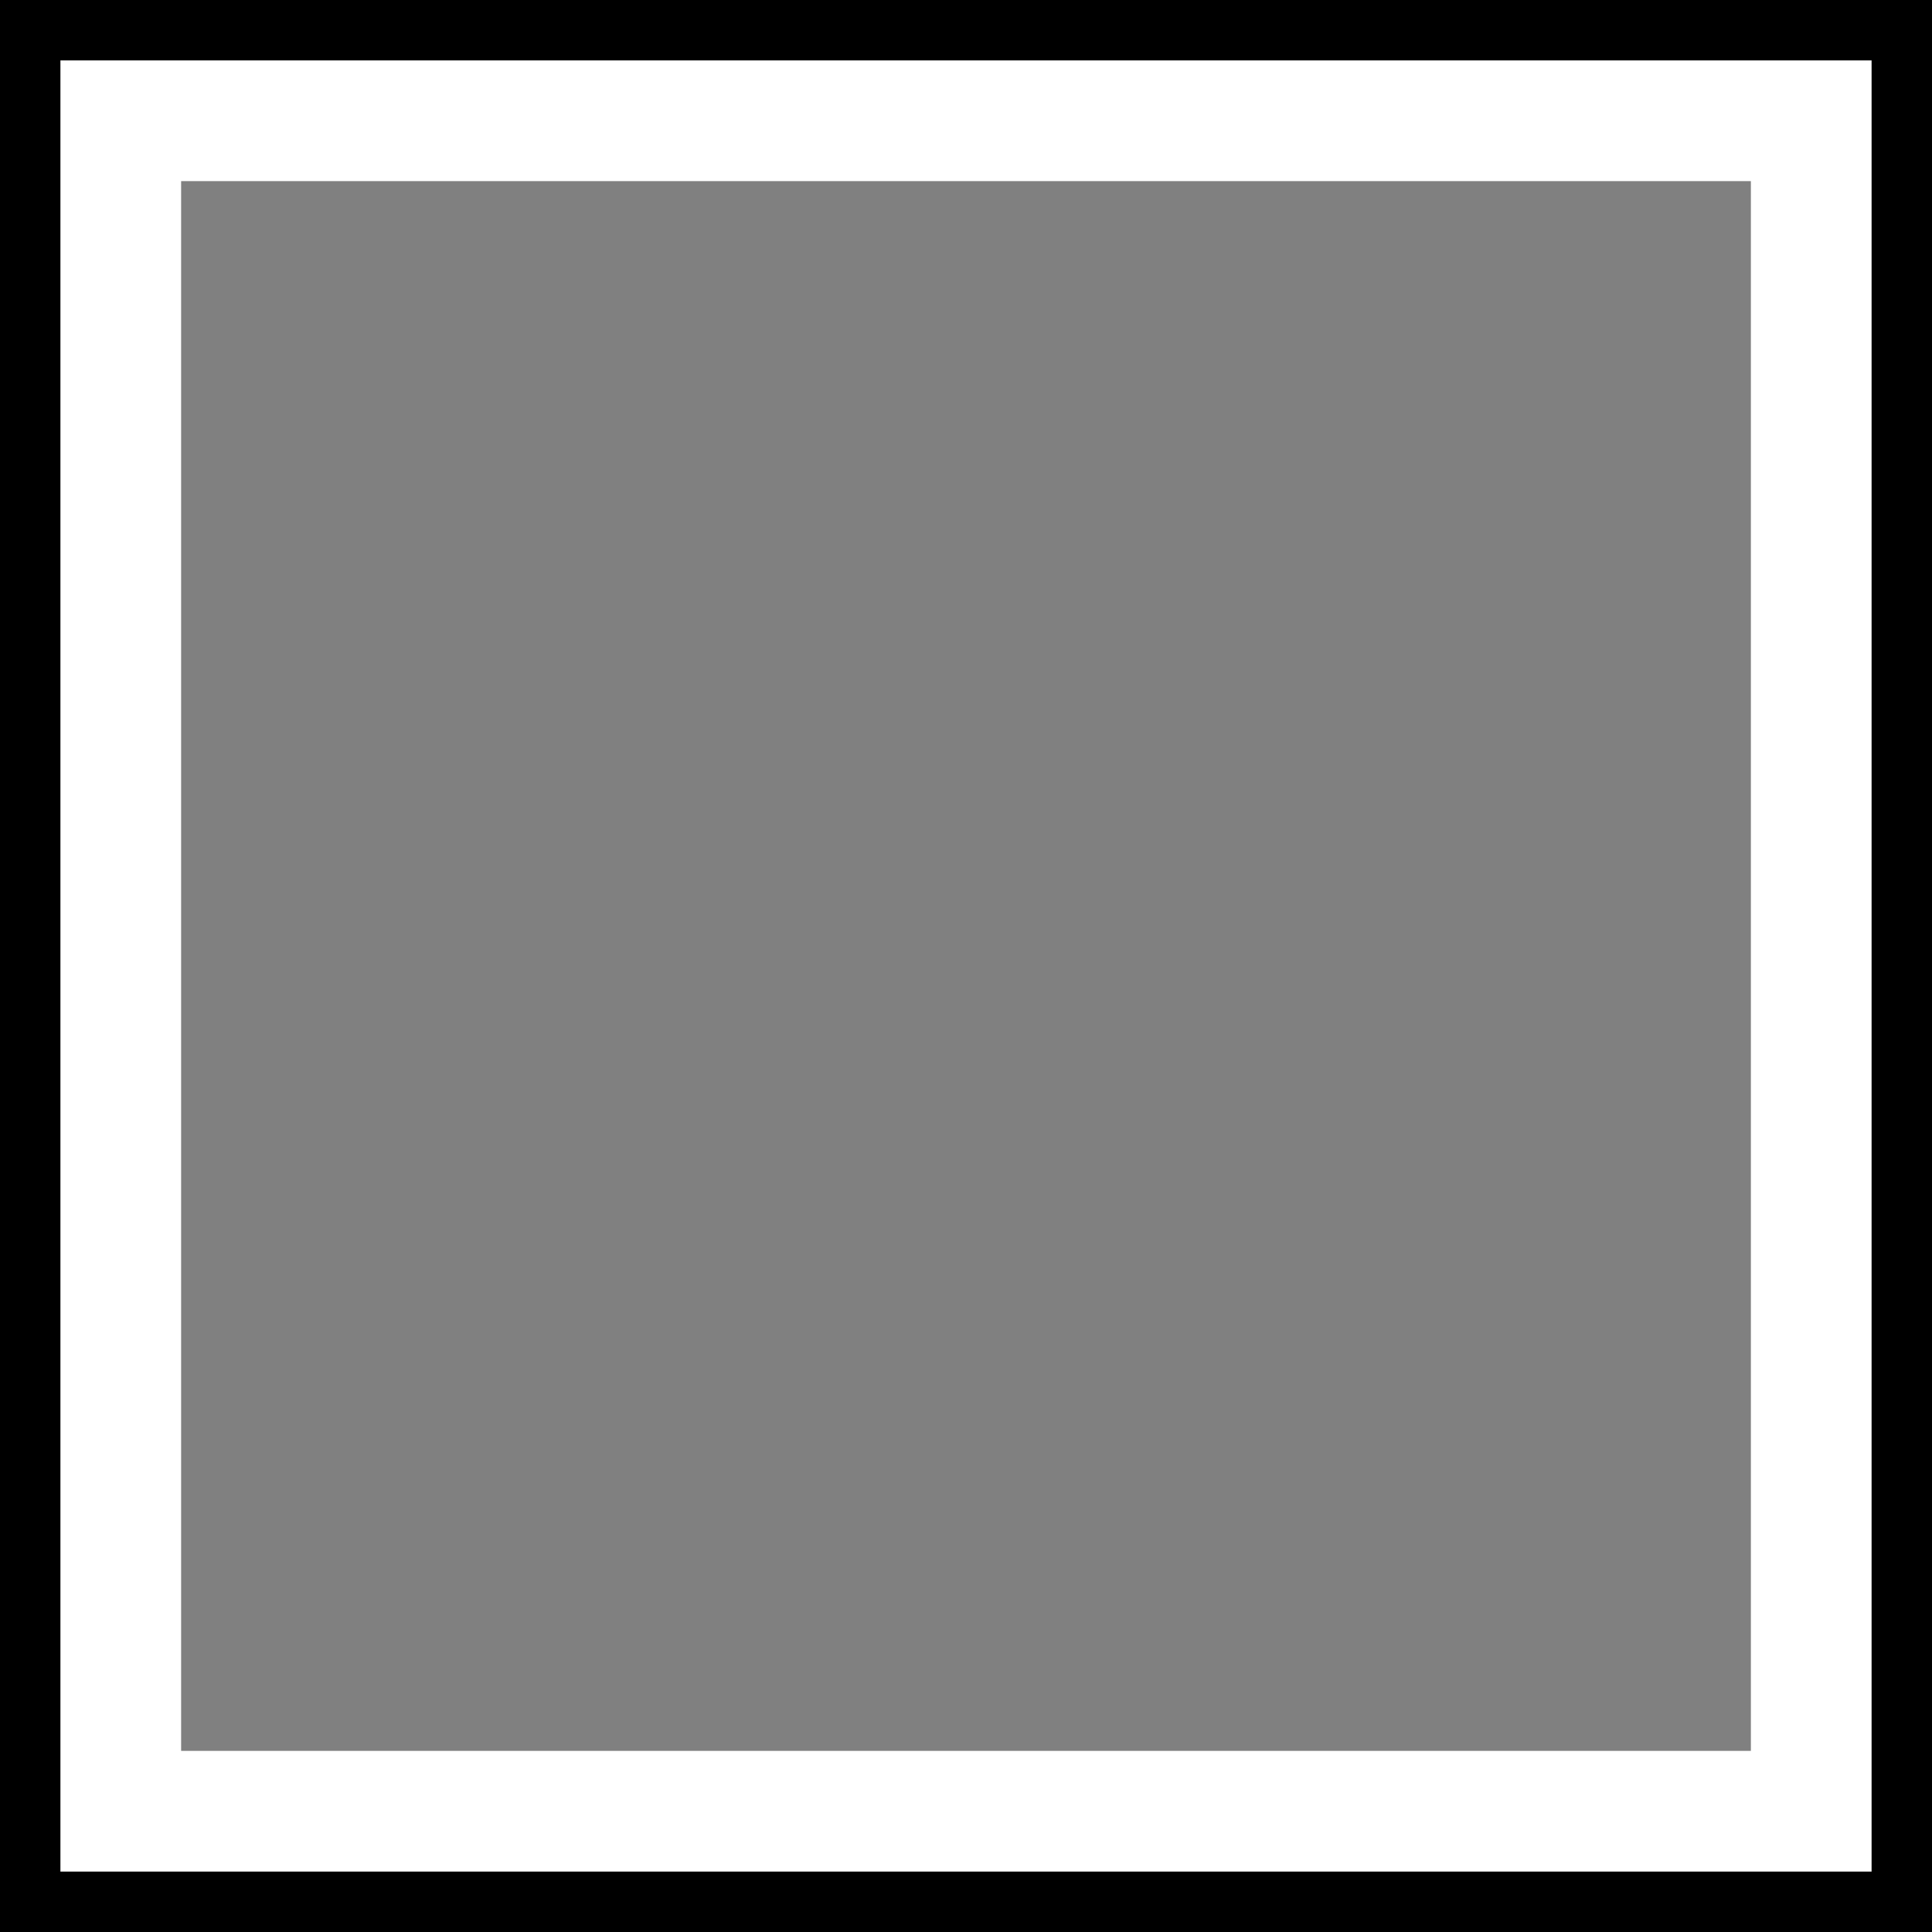
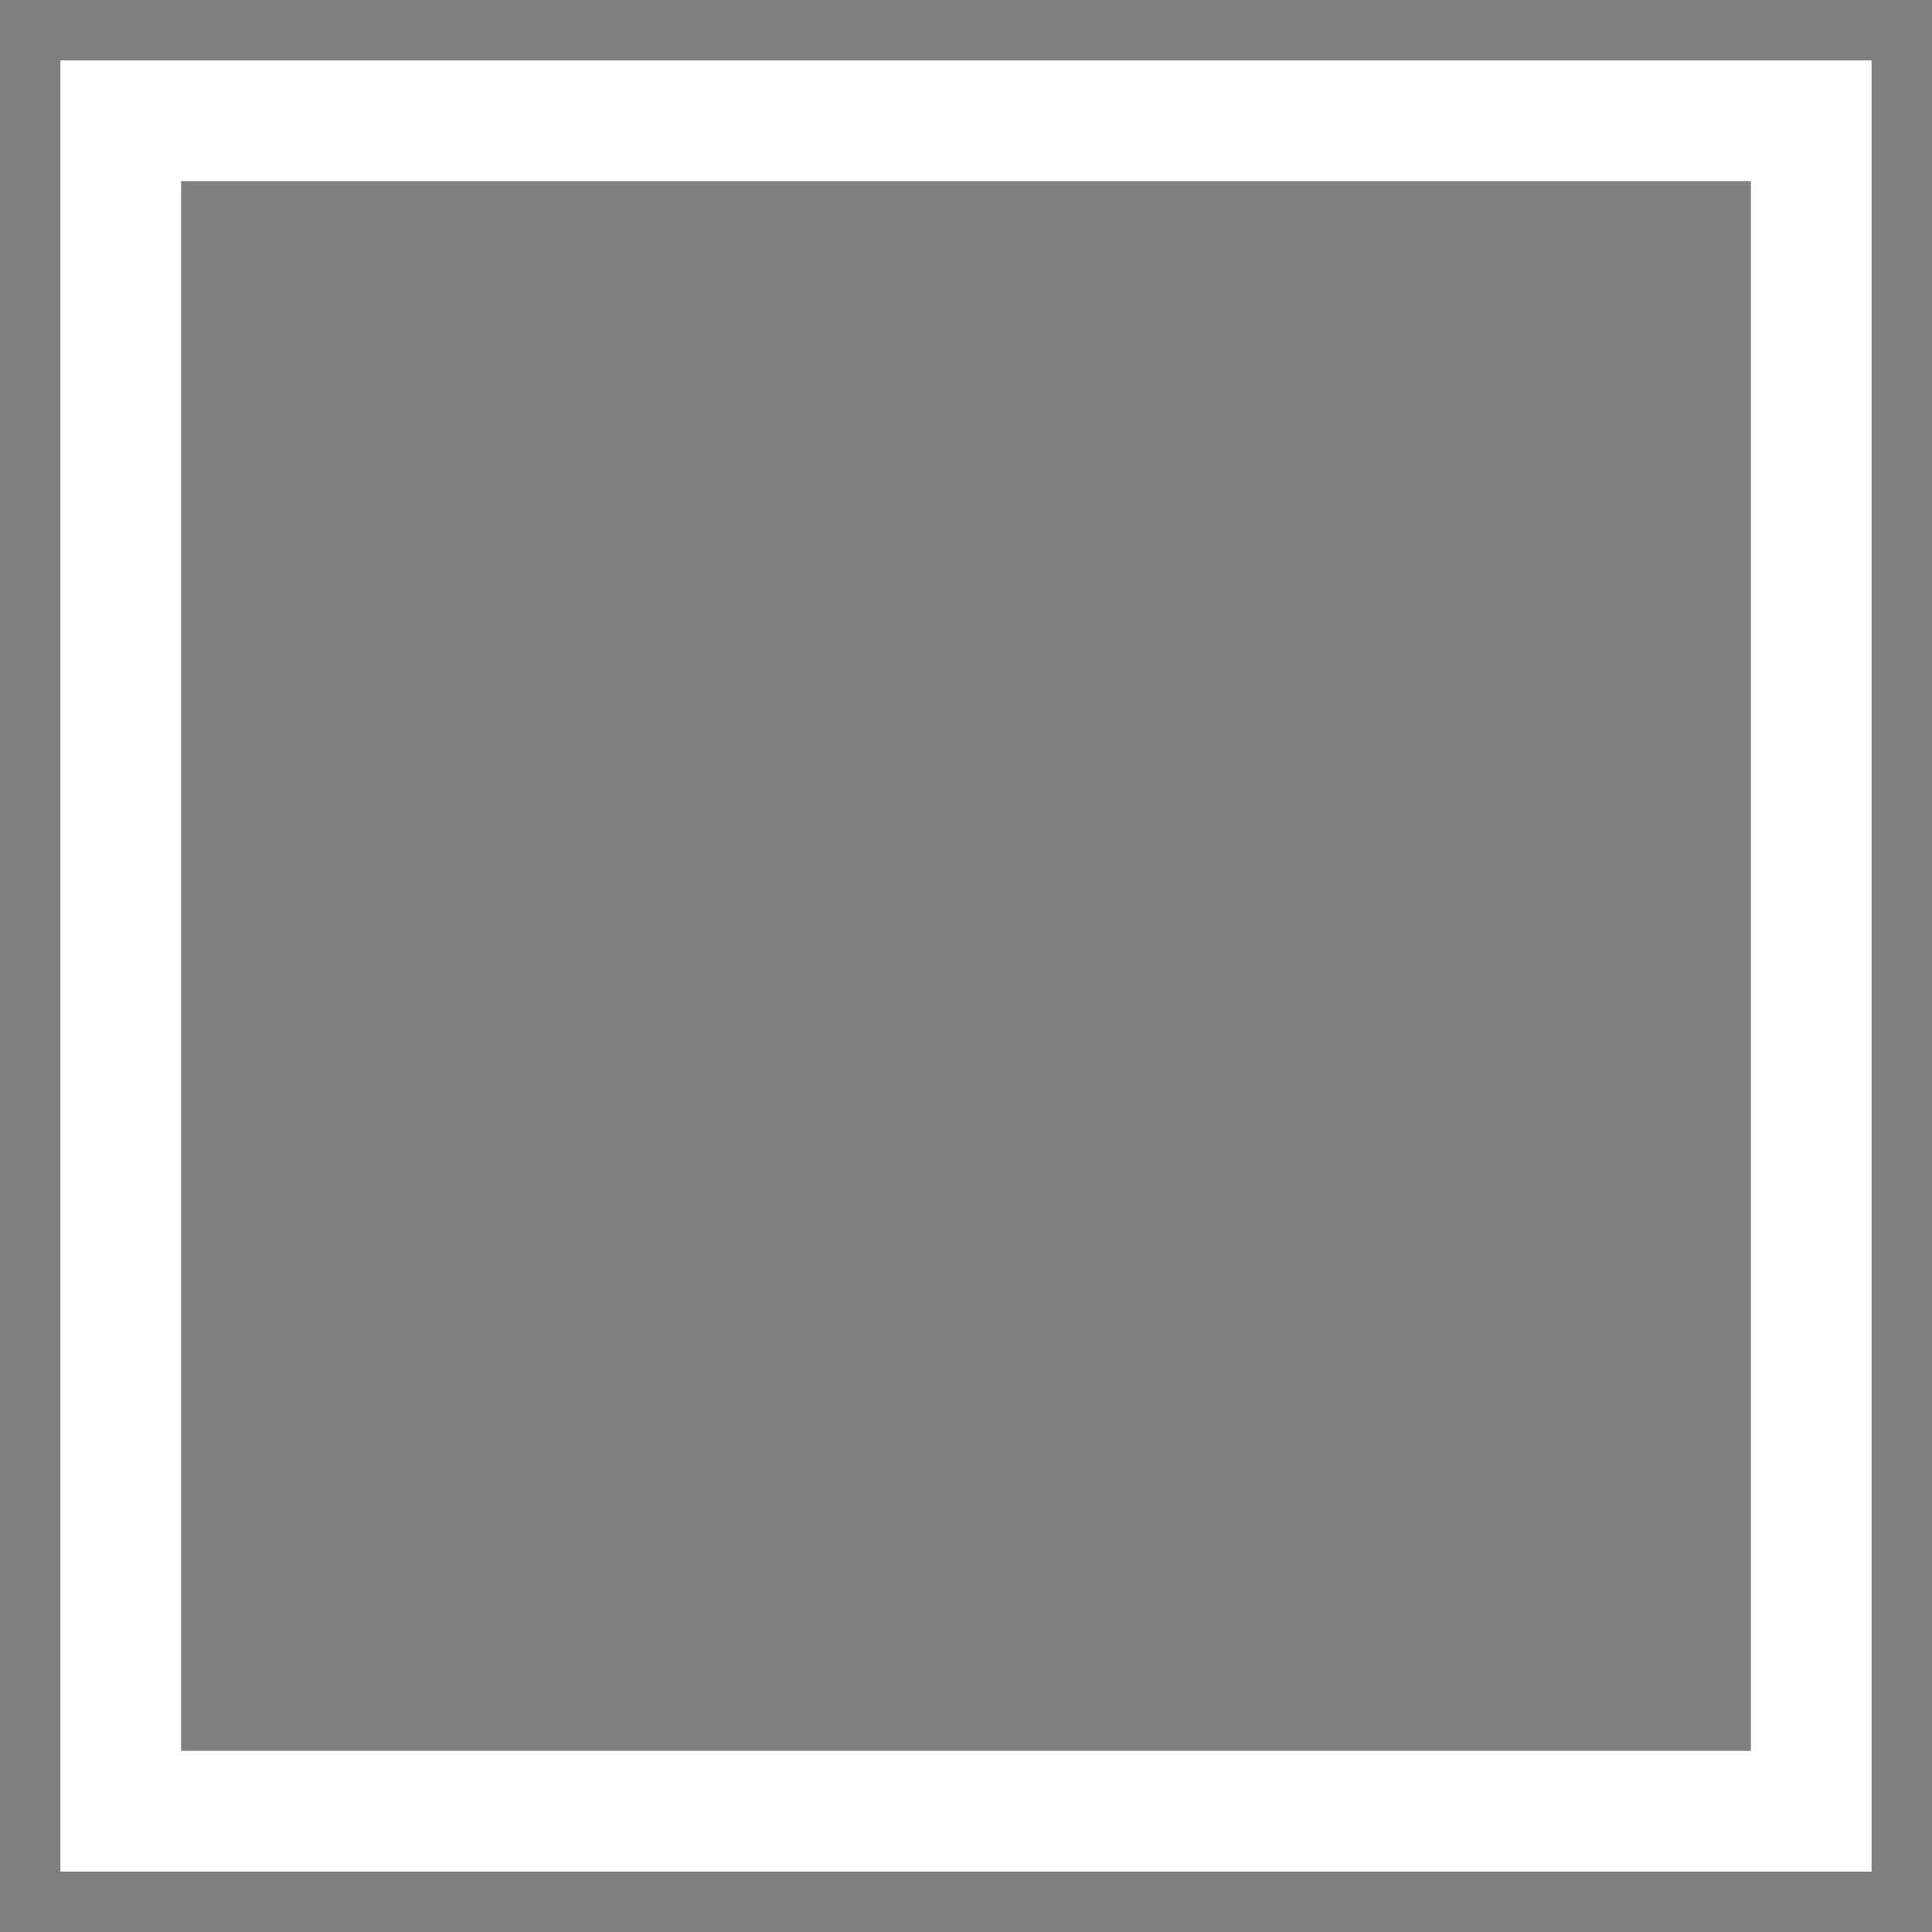
<svg xmlns="http://www.w3.org/2000/svg" width="32" height="32" viewBox="0 0 32 32" fill="none">
  <rect x="0" y="0" width="32" height="32" fill="#808080" stroke="none" />
  <rect x="2" y="2" width="28" height="28" fill="none" stroke="#ffffff" stroke-width="2" />
-   <rect x="0" y="0" width="32" height="32" fill="none" stroke="#000000" stroke-width="2" />
</svg>